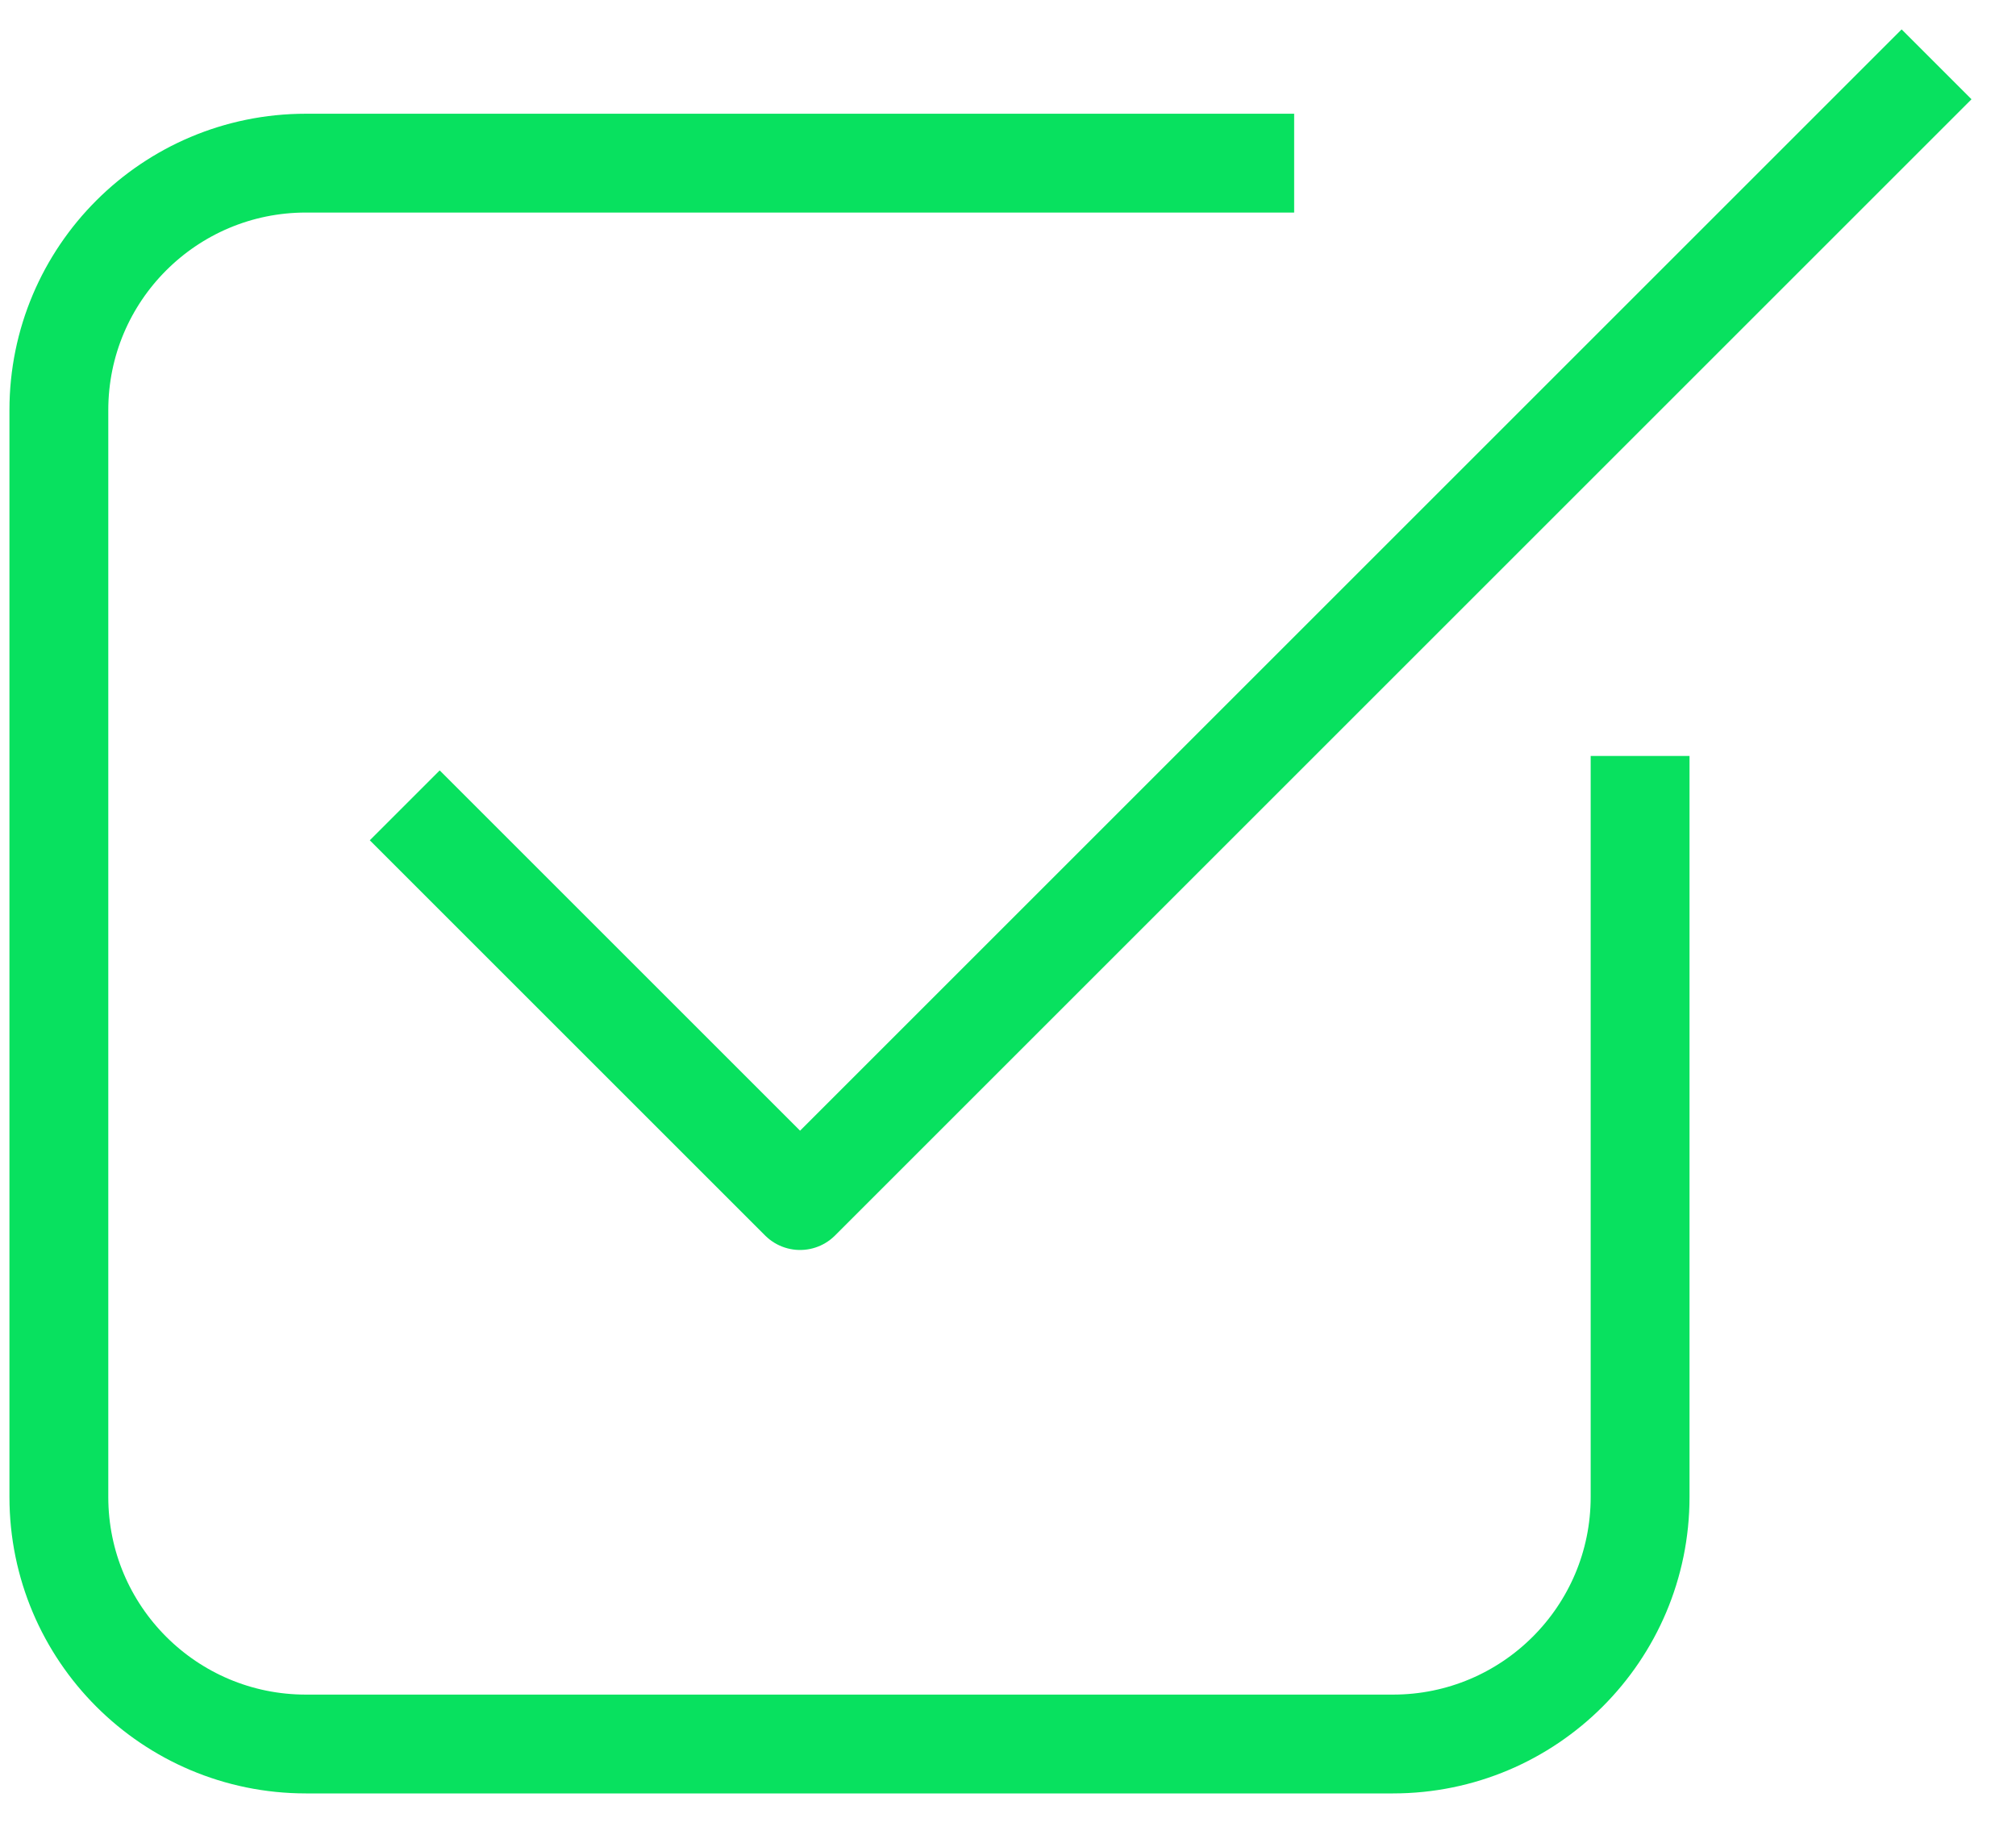
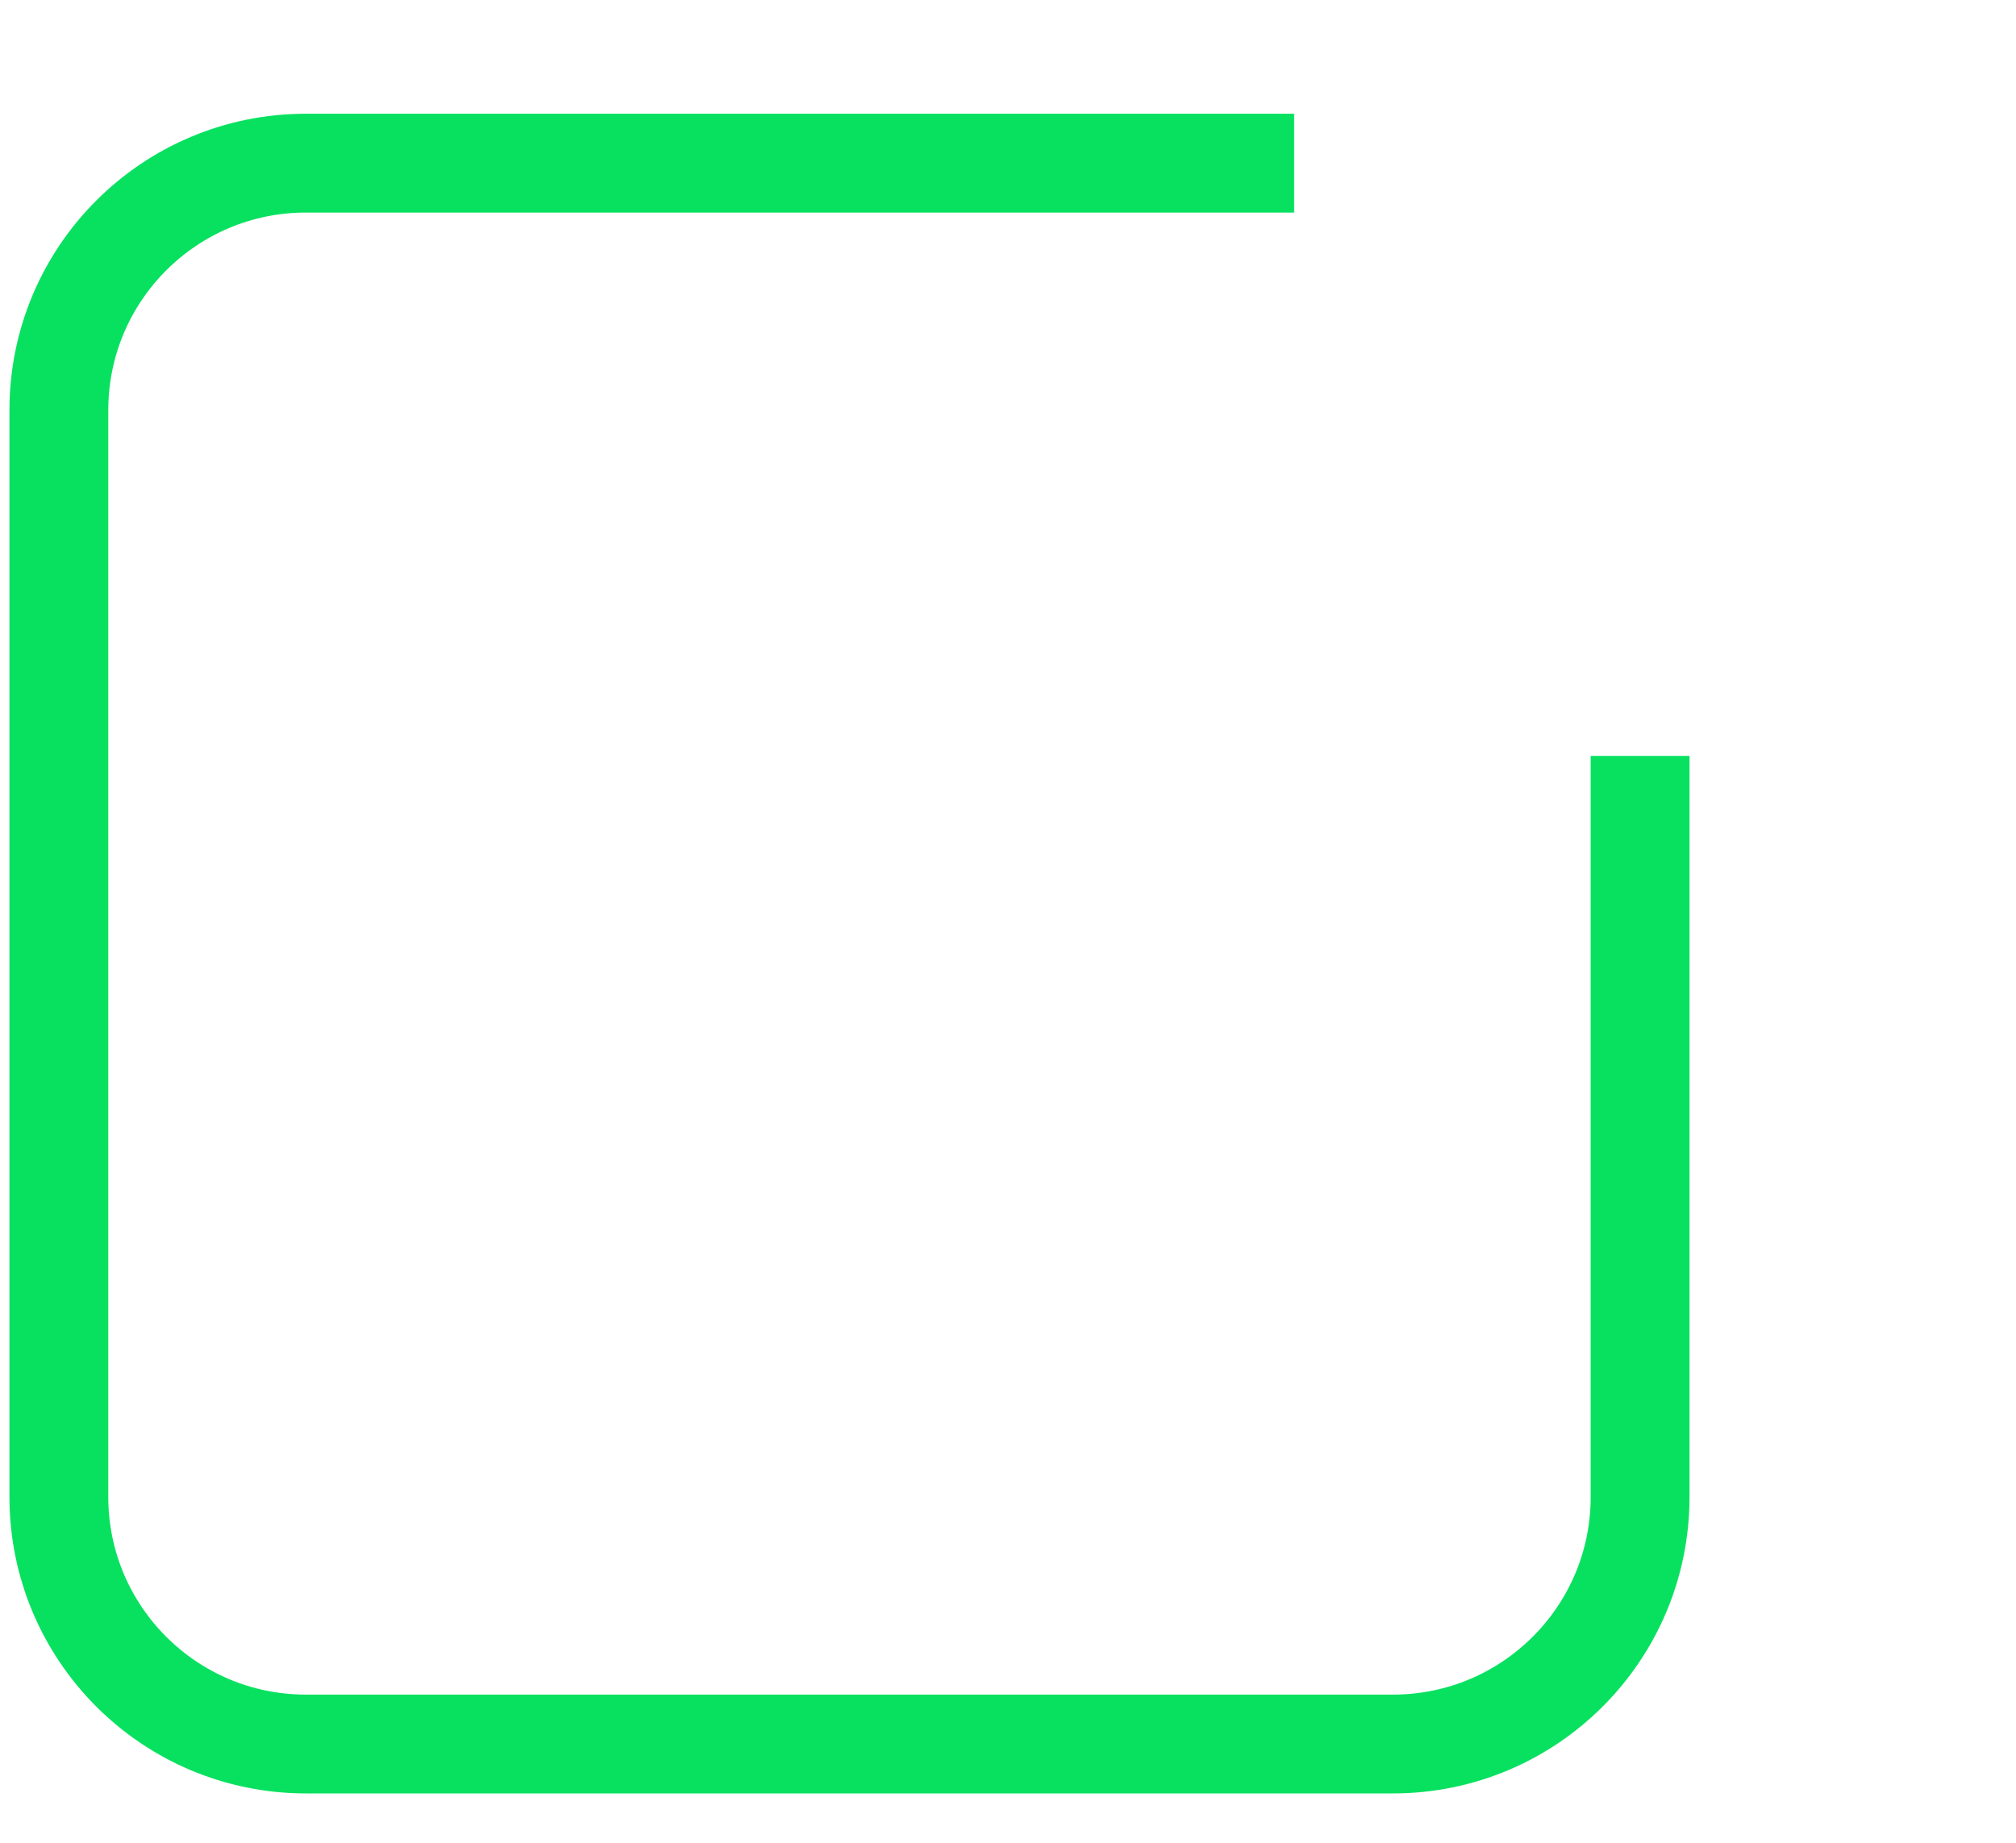
<svg xmlns="http://www.w3.org/2000/svg" width="35" height="32" viewBox="0 0 35 32" fill="none">
  <path d="M22.468 2.833H5.311C2.942 2.833 1.022 4.753 1.022 7.122V25.995C1.022 28.364 2.942 30.285 5.311 30.285H24.184C26.553 30.285 28.474 28.364 28.474 25.995V13.127" stroke="#08E15F" stroke-width="1.716" stroke-linejoin="round" />
-   <path d="M7.027 13.985L13.89 20.848L33.621 1.117" stroke="#08E15F" stroke-width="1.716" stroke-linejoin="round" />
</svg>